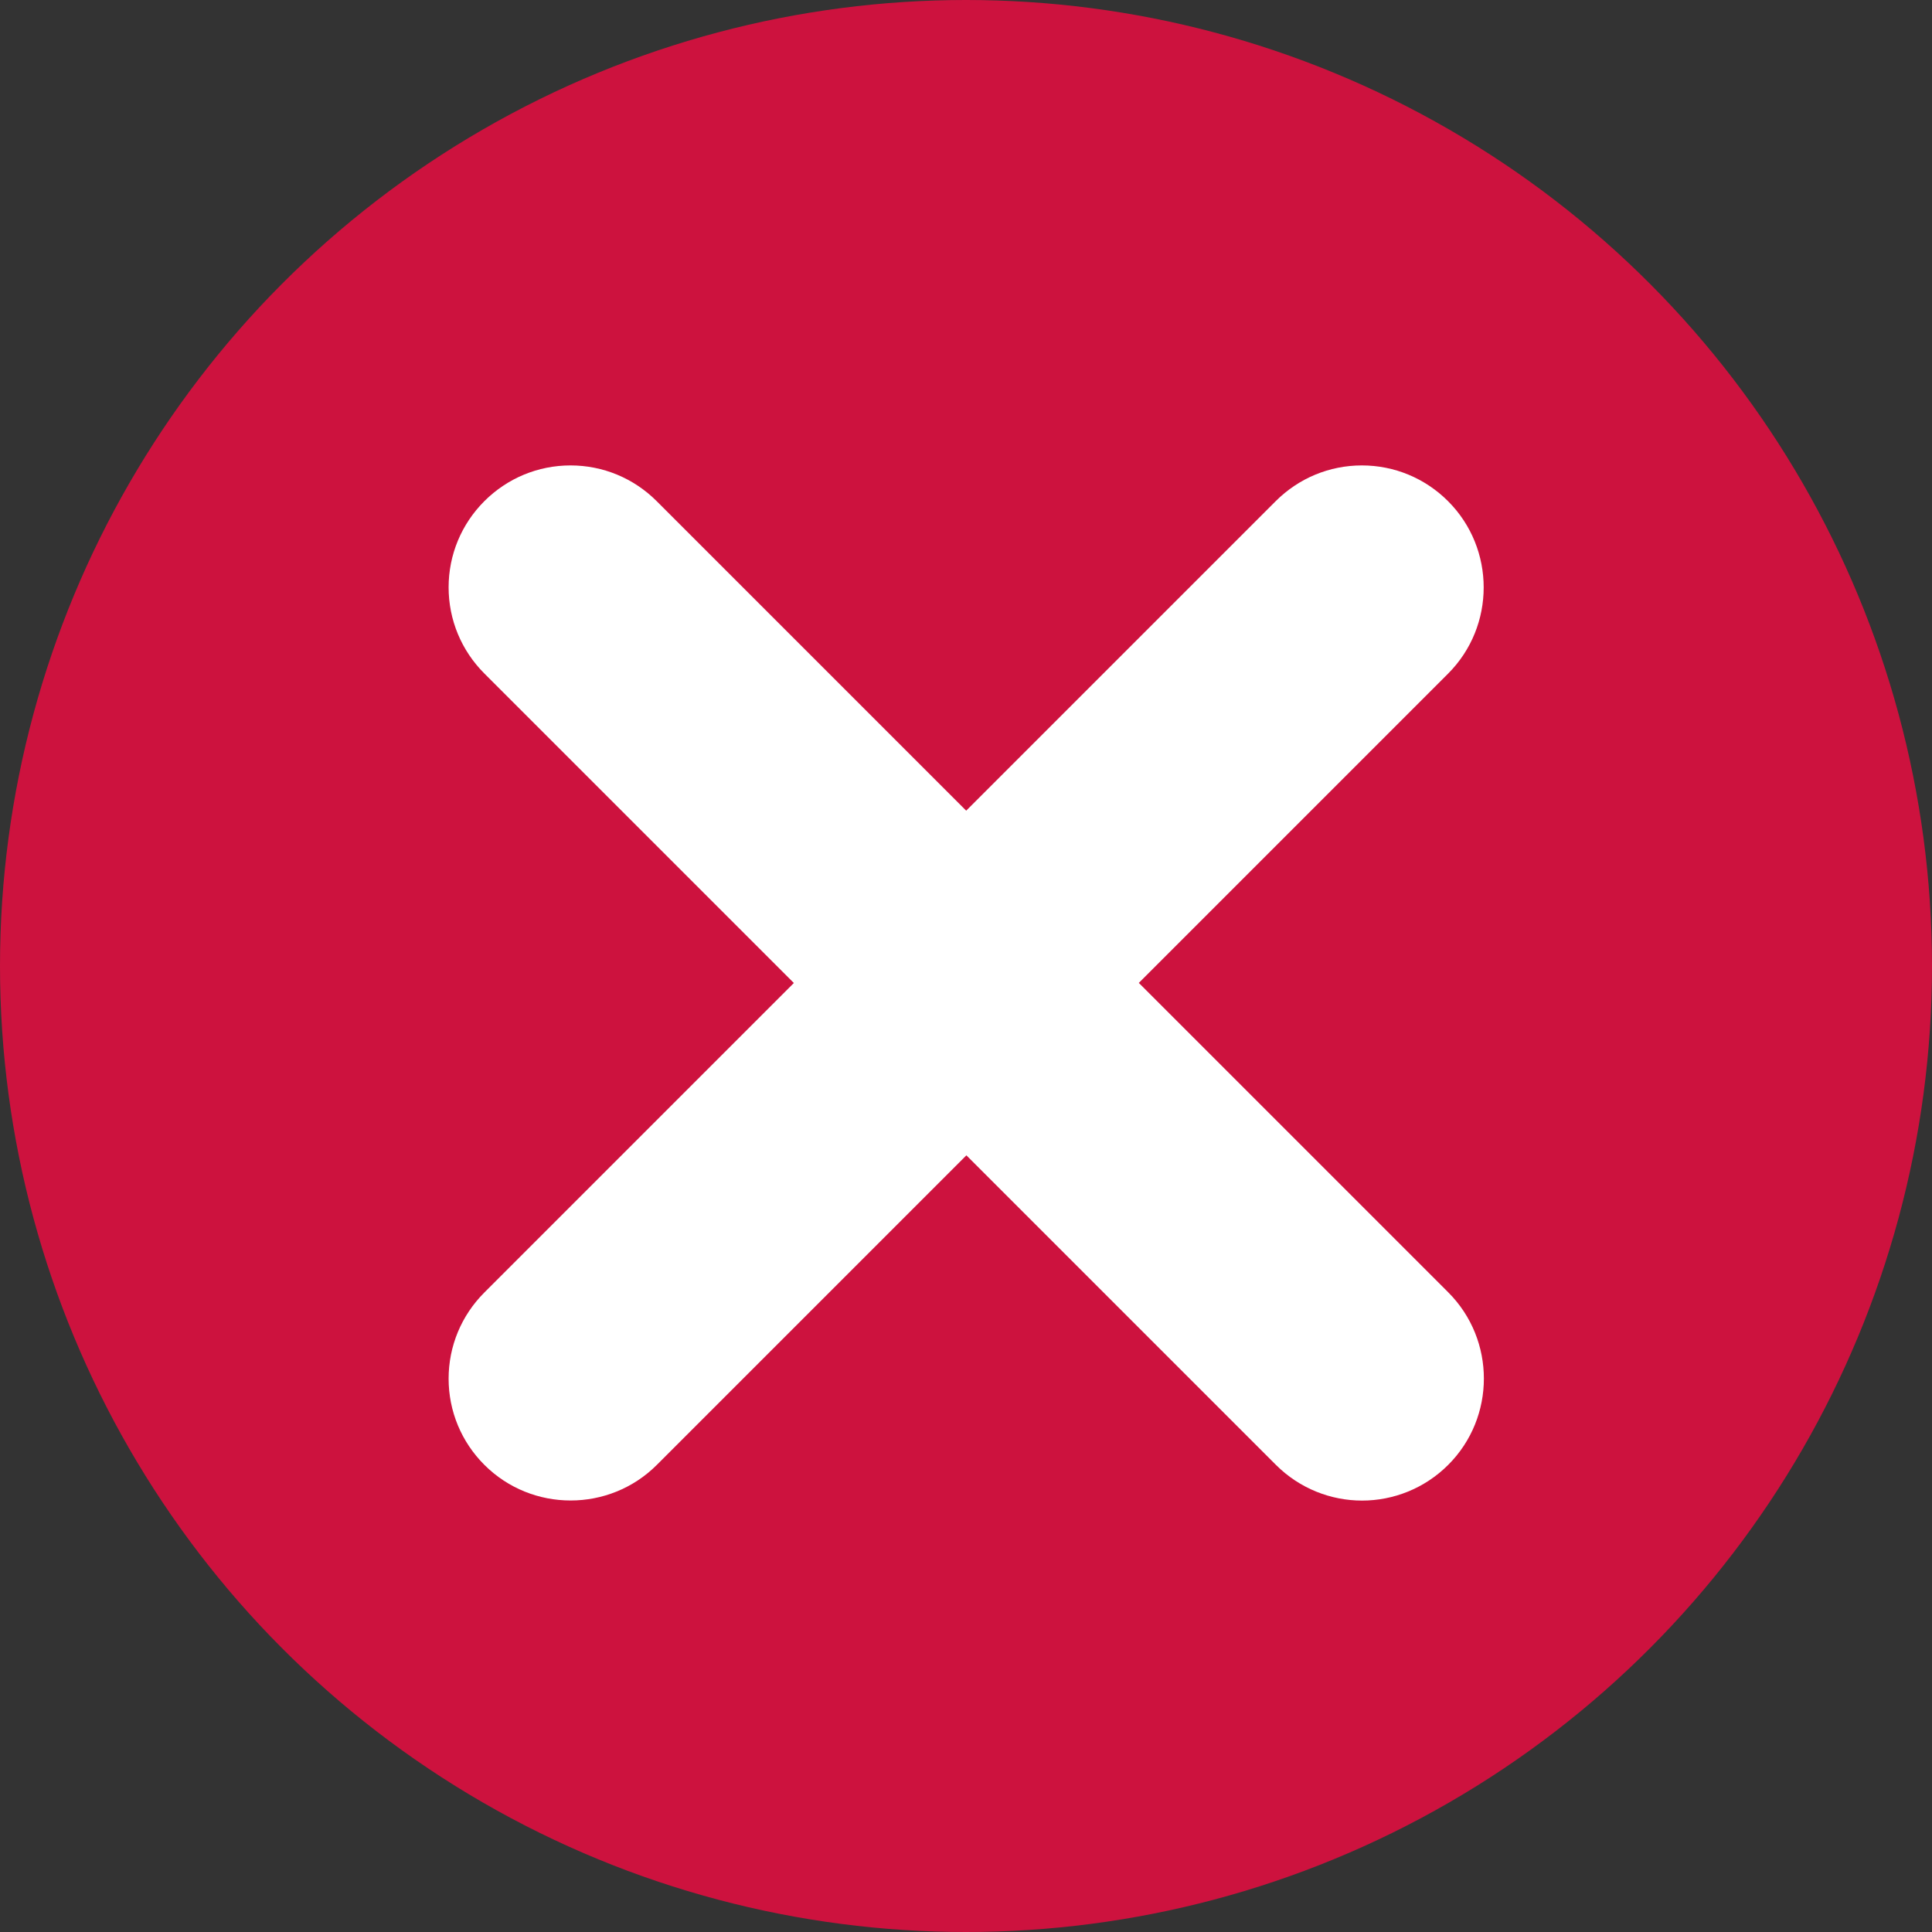
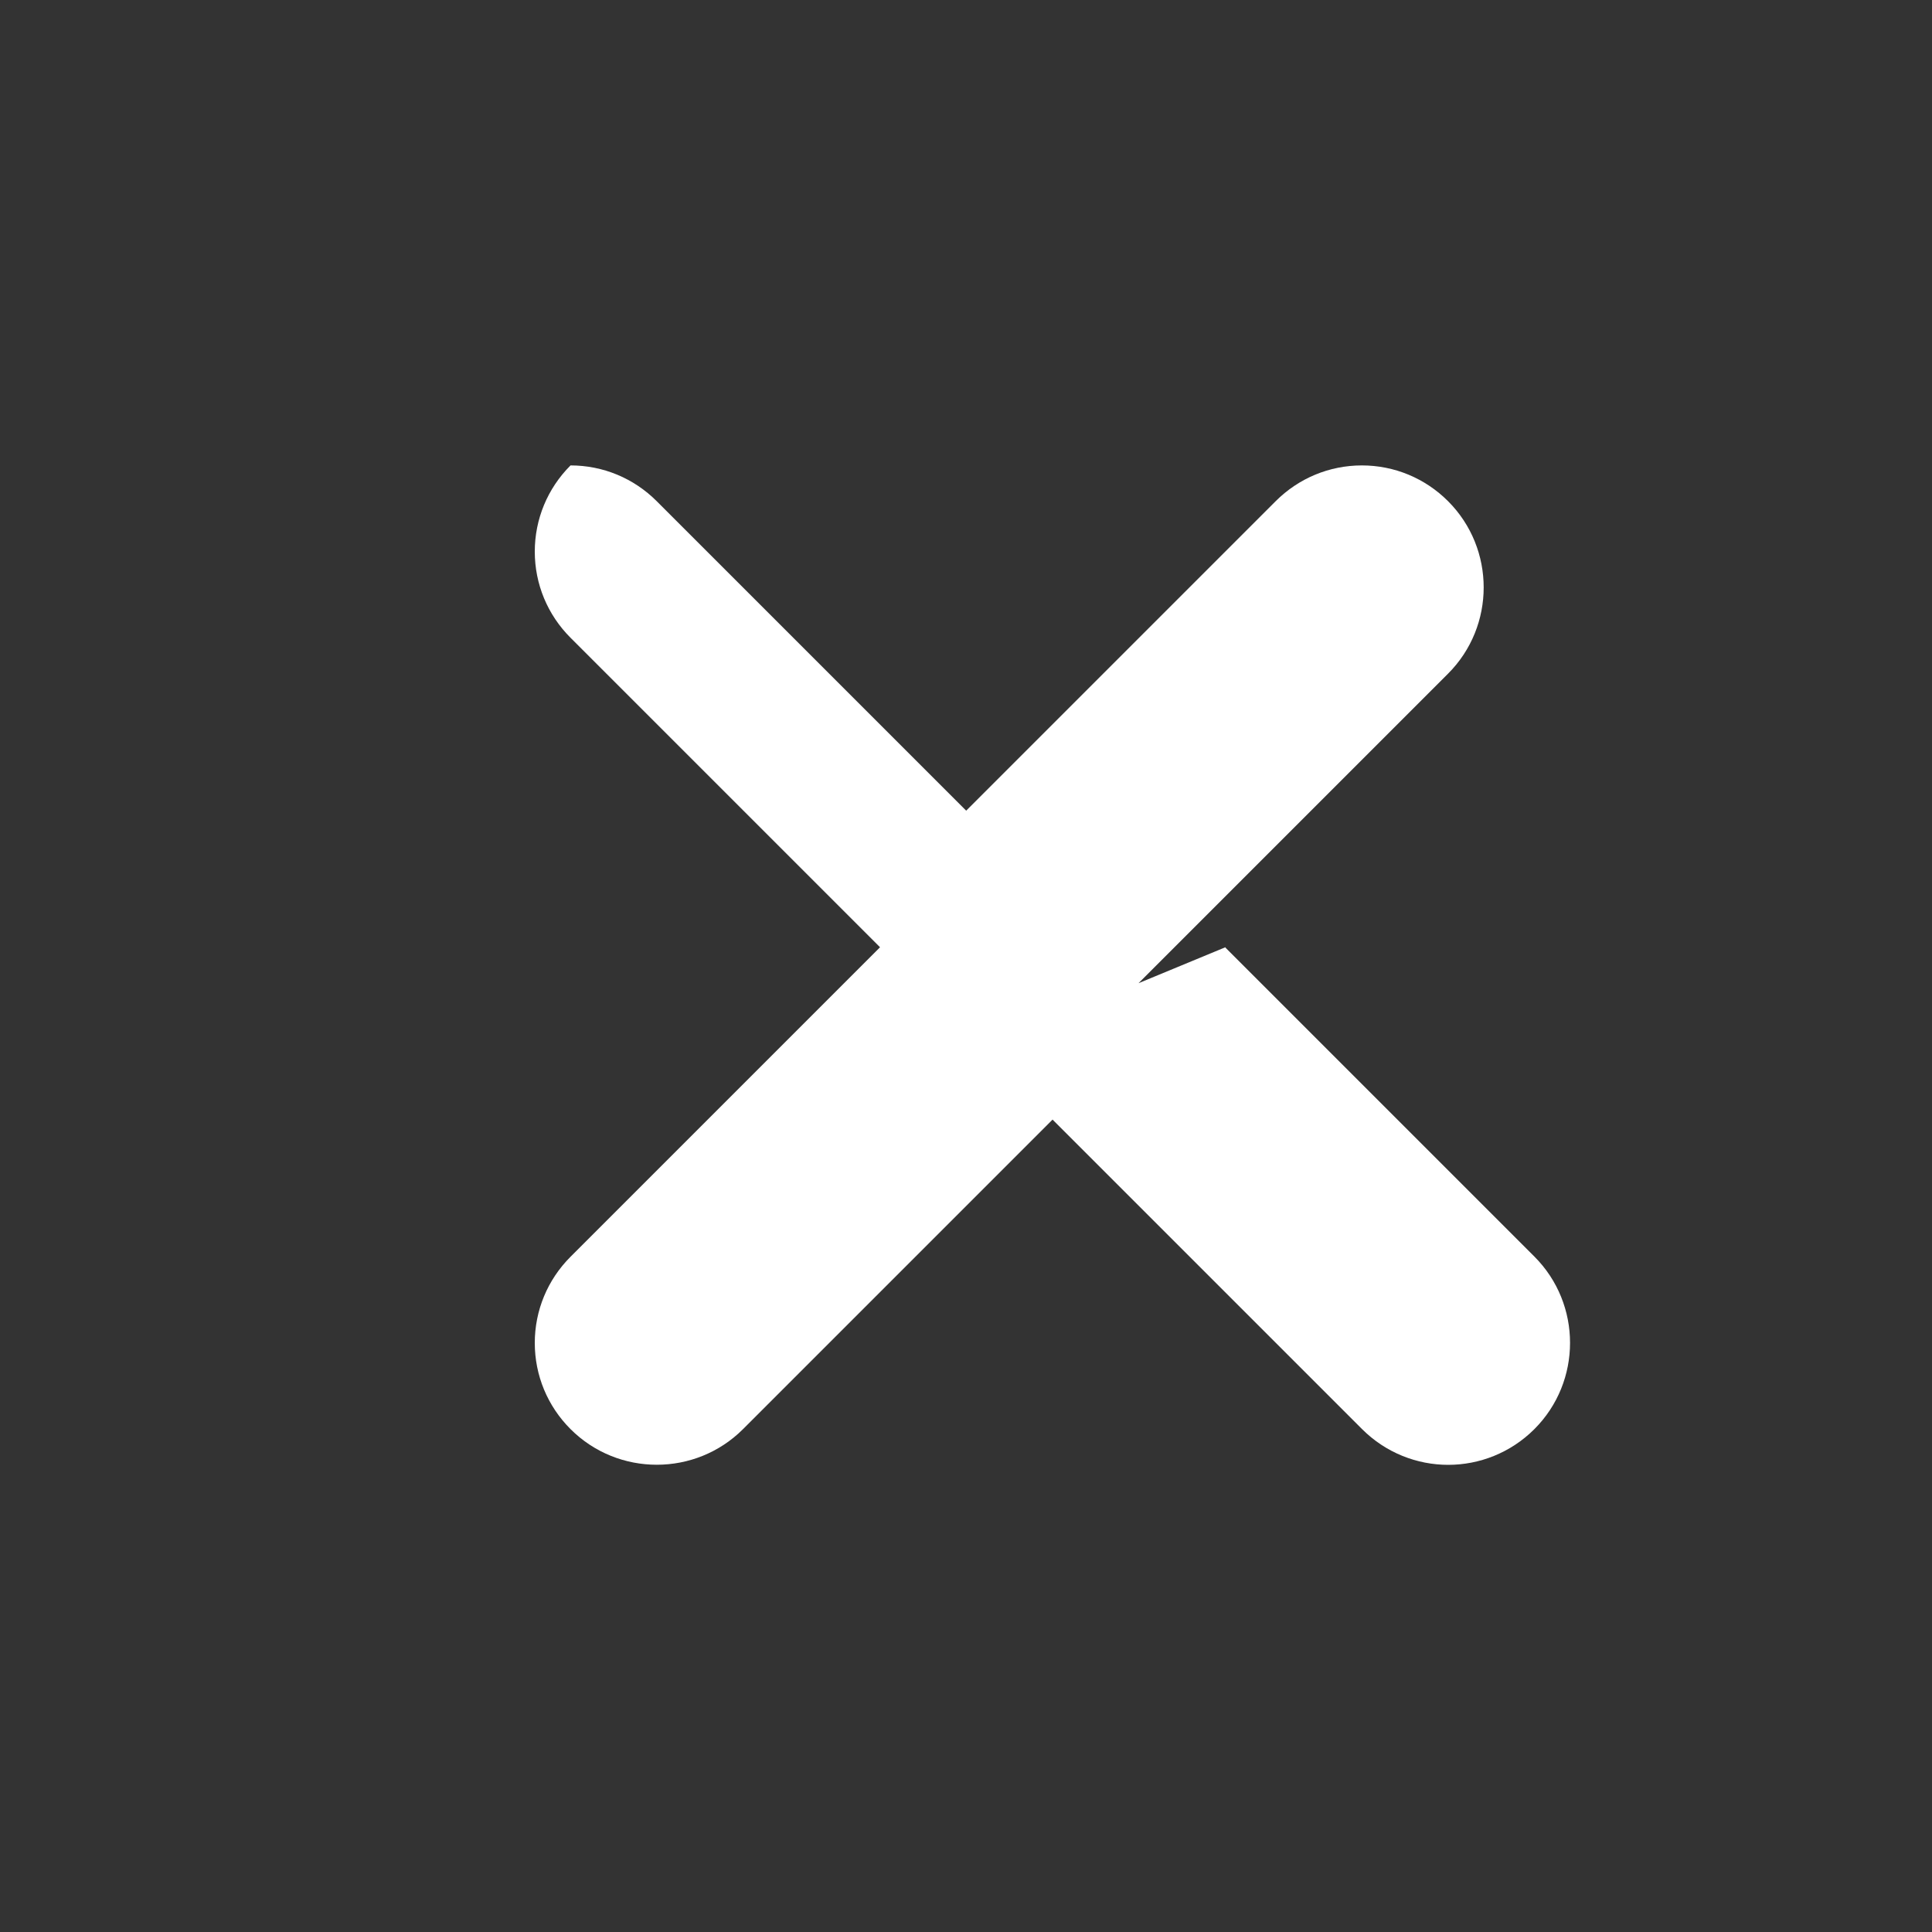
<svg xmlns="http://www.w3.org/2000/svg" id="Layer_2" viewBox="0 0 100 100">
  <rect x="0" y="0" width="100" height="100" fill="#333333" stroke="none" />
  <defs>
    <style>
      .cls-1 {
        fill: #cd123e;
      }

      .cls-2 {
        fill: #fff;
      }
    </style>
  </defs>
  <g id="Layer_2-2" data-name="Layer_2">
    <g id="icon-quiz-NO">
-       <circle class="cls-1" cx="50" cy="50" r="50" />
-       <path class="cls-2" d="M58.93,50.89l16.02-16.02c2.46-2.46,2.46-6.47,0-8.93-1.19-1.19-2.78-1.85-4.46-1.85s-3.27.66-4.46,1.85l-16.02,16.02-16.02-16.02c-1.19-1.19-2.78-1.85-4.46-1.85s-3.27.66-4.46,1.85c-1.19,1.19-1.85,2.78-1.85,4.46s.66,3.27,1.85,4.46l16.02,16.02-16.02,16.02c-1.19,1.19-1.85,2.78-1.85,4.46s.66,3.27,1.85,4.46c2.46,2.46,6.47,2.46,8.93,0l16.02-16.02,16.02,16.02c1.23,1.23,2.85,1.85,4.46,1.85s3.23-.62,4.46-1.85c2.46-2.46,2.46-6.47,0-8.93l-16.02-16.02v.02Z" />
+       <path class="cls-2" d="M58.93,50.89l16.02-16.02c2.46-2.46,2.46-6.47,0-8.93-1.19-1.19-2.78-1.85-4.46-1.85s-3.27.66-4.46,1.85l-16.02,16.02-16.02-16.02c-1.19-1.19-2.78-1.85-4.46-1.85c-1.19,1.19-1.85,2.78-1.85,4.46s.66,3.27,1.85,4.46l16.02,16.02-16.02,16.02c-1.19,1.19-1.85,2.78-1.85,4.46s.66,3.27,1.85,4.46c2.46,2.46,6.47,2.46,8.93,0l16.02-16.02,16.02,16.02c1.23,1.23,2.85,1.85,4.46,1.85s3.23-.62,4.46-1.85c2.46-2.46,2.46-6.47,0-8.93l-16.02-16.02v.02Z" />
    </g>
  </g>
</svg>